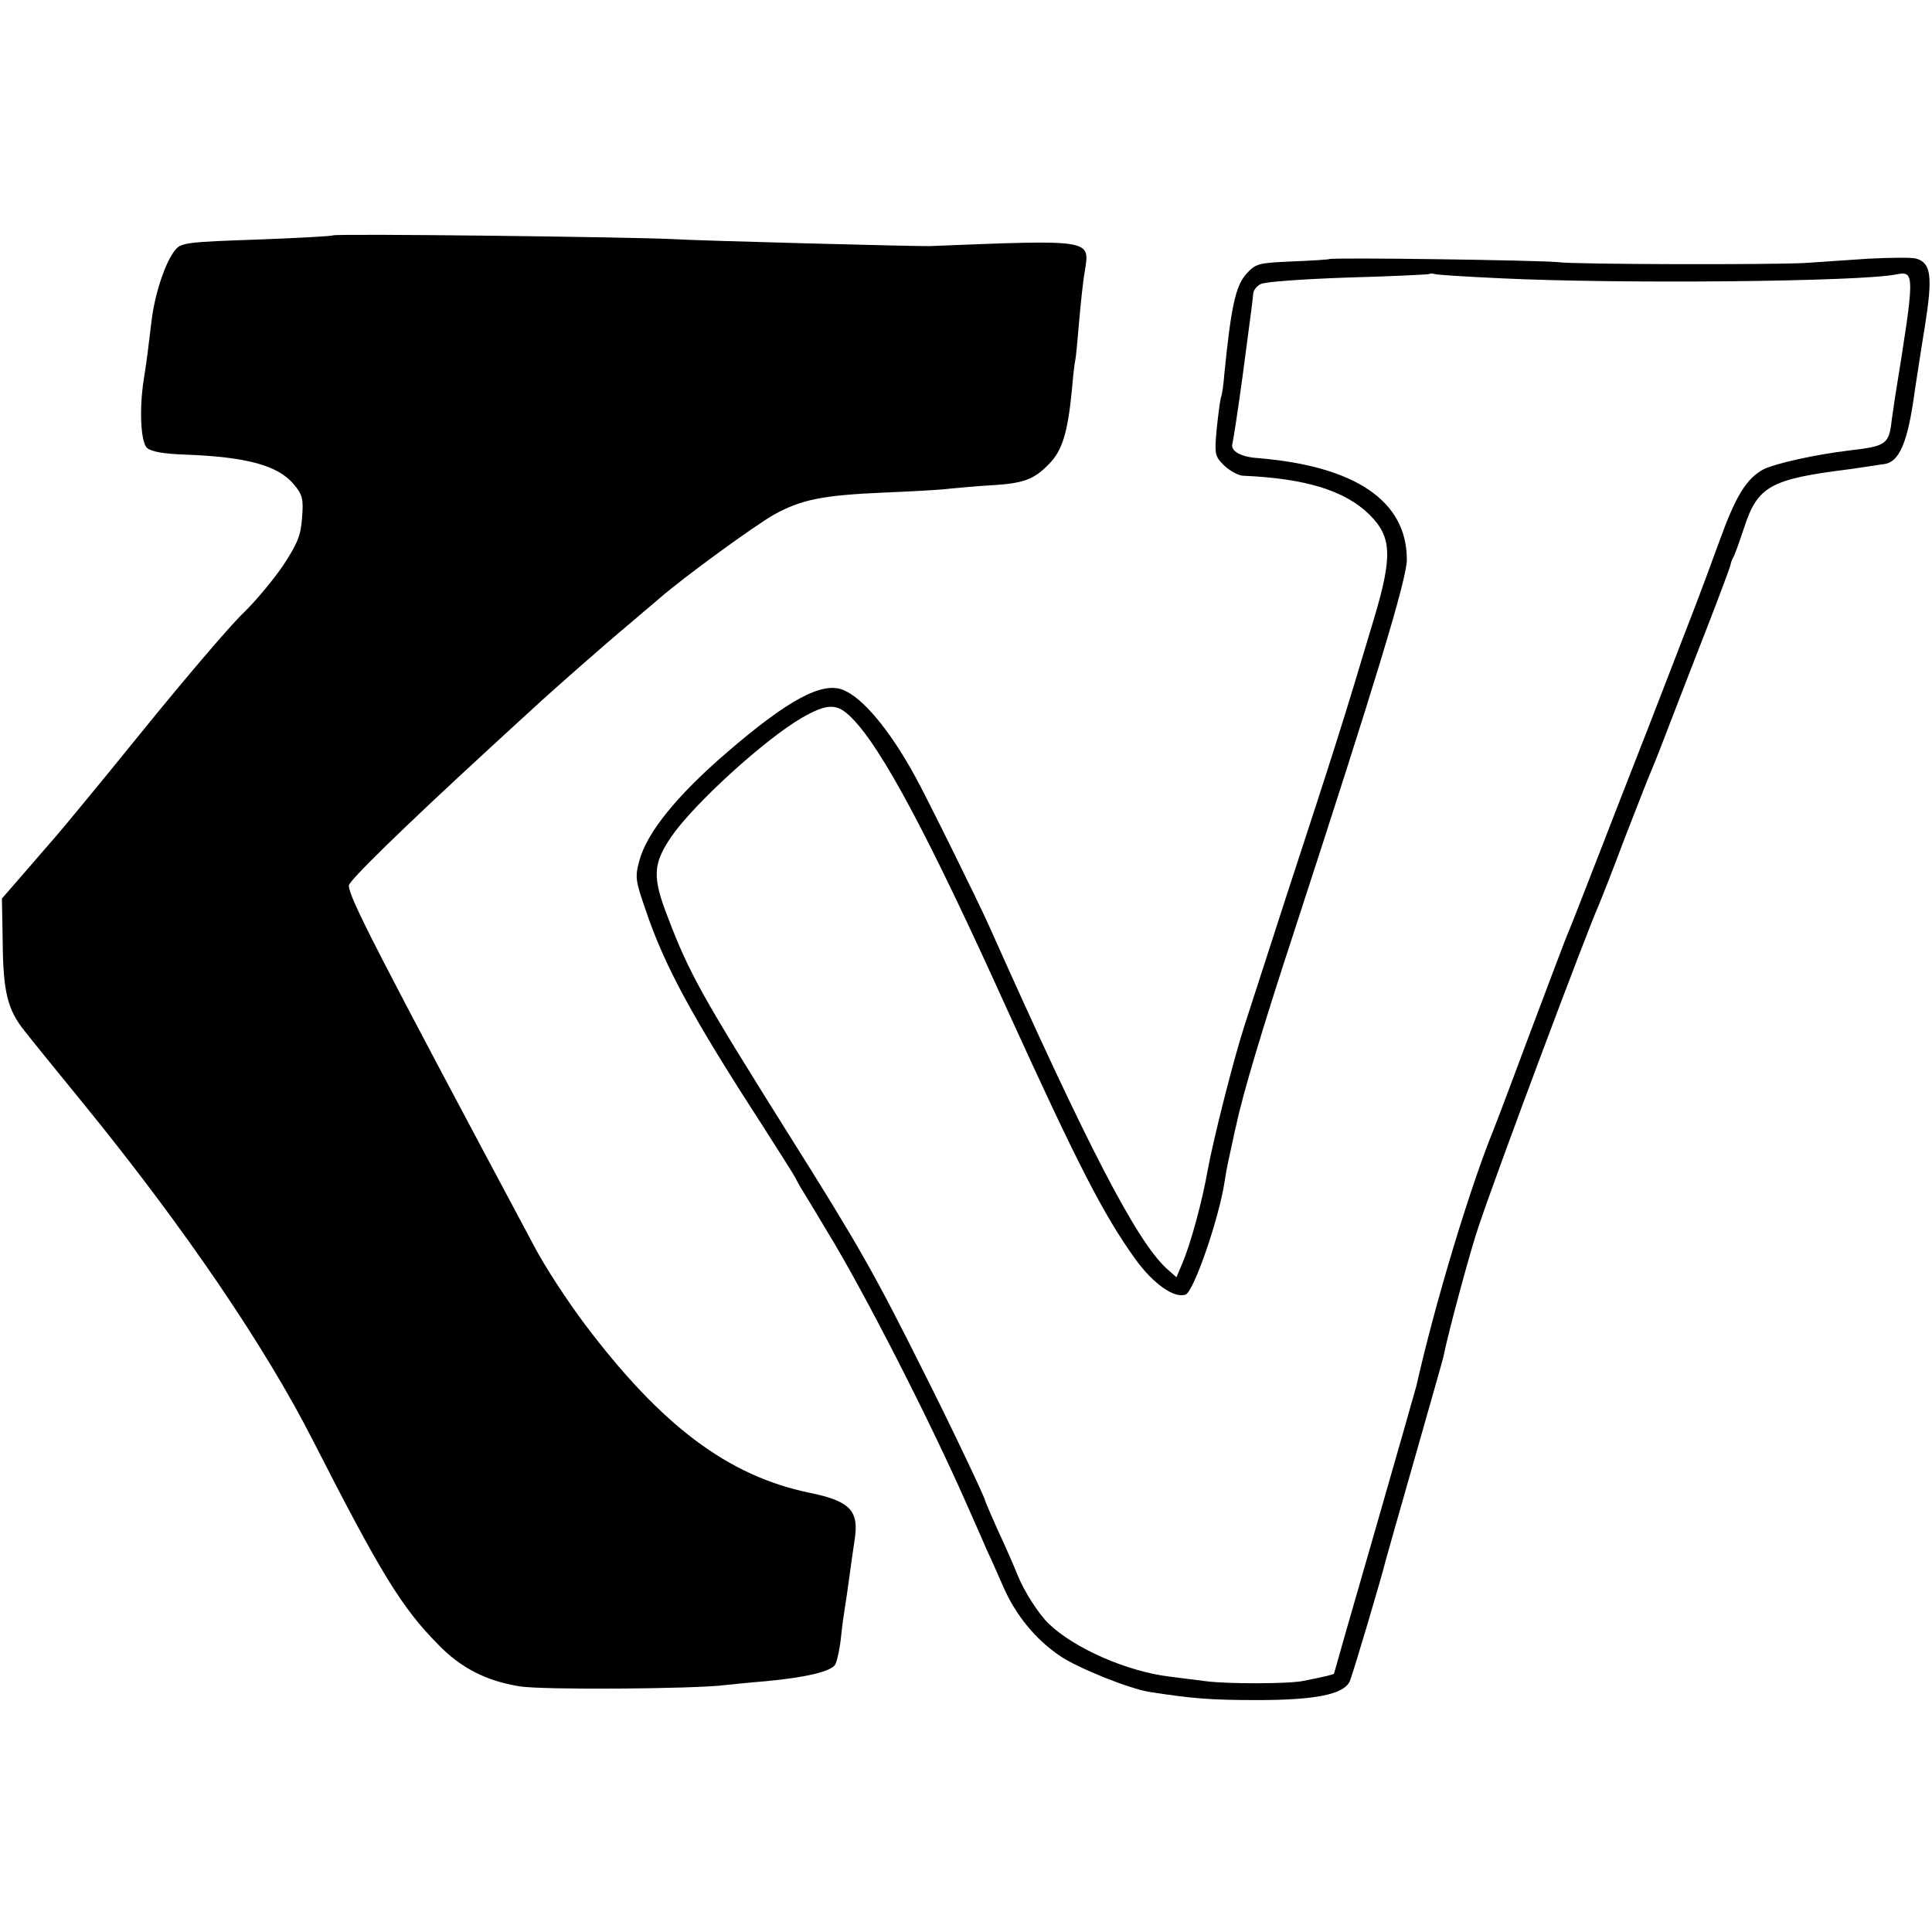
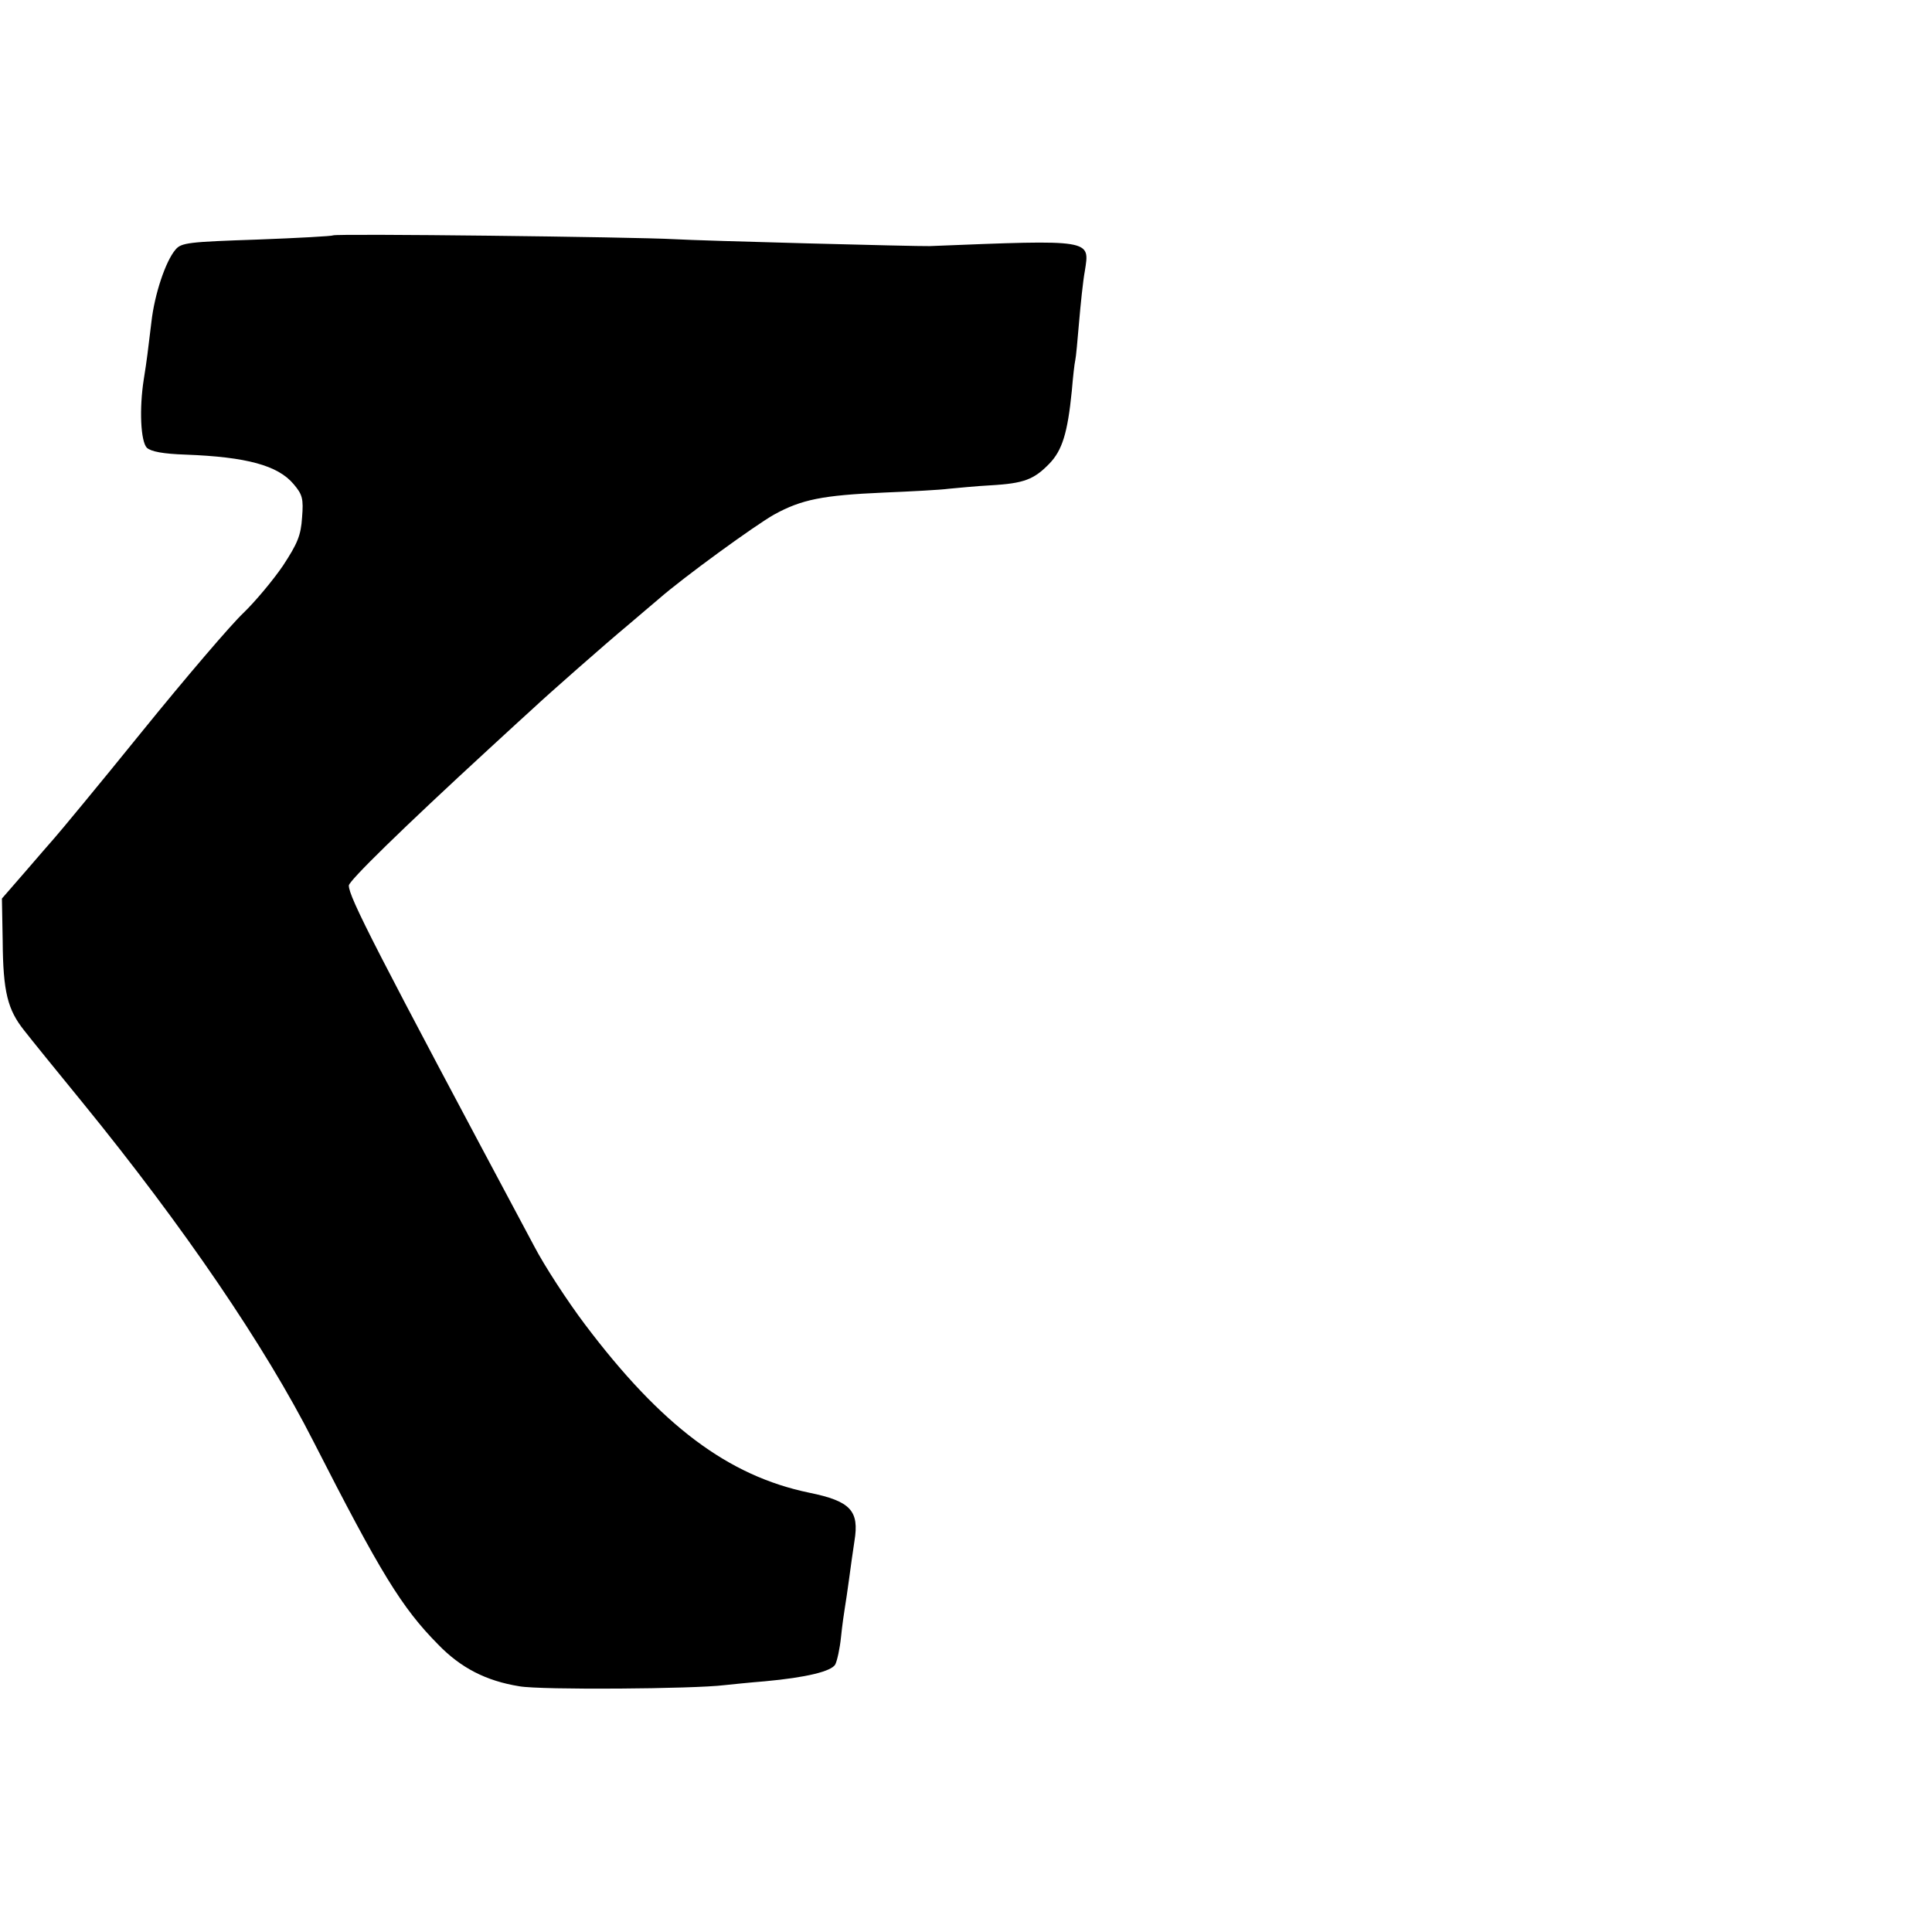
<svg xmlns="http://www.w3.org/2000/svg" version="1.0" width="504pt" height="504pt" viewBox="0 0 504 504" preserveAspectRatio="xMidYMid meet">
  <g transform="translate(0,504) scale(0.1,-0.1)" fill="#000000" stroke="none">
    <path d="M869 4426 c-2 -2 -92 -7 -199 -11 -177 -6 -197 -8 -212 -26 -26 -30 -55 -117 -63 -189 -10 -81 -11 -94 -20 -150 -12 -77 -8 -161 8 -178 11 -10 42 -16 102 -18 158 -6 240 -28 281 -77 23 -27 26 -38 22 -87 -3 -47 -12 -68 -50 -126 -26 -38 -72 -93 -103 -123 -31 -29 -150 -168 -265 -310 -114 -141 -217 -265 -227 -276 -10 -11 -45 -52 -78 -90 l-60 -69 2 -111 c1 -133 13 -179 56 -233 17 -22 86 -107 153 -189 264 -324 476 -636 601 -882 176 -345 231 -435 326 -531 59 -61 125 -95 212 -109 56 -10 455 -7 535 3 19 2 67 7 105 10 109 10 174 26 184 44 5 10 12 42 15 72 3 30 8 64 10 76 2 12 7 45 11 75 4 29 10 74 14 99 13 79 -10 104 -118 126 -212 44 -386 175 -585 439 -46 61 -106 153 -133 205 -417 781 -483 910 -483 940 0 12 139 148 364 355 54 50 108 99 120 110 34 32 186 166 245 215 29 25 65 55 80 68 64 56 251 192 301 220 71 39 126 50 285 57 72 3 148 7 170 10 22 2 72 7 110 9 86 5 112 15 152 56 34 35 48 80 59 190 3 36 7 72 9 80 2 8 6 53 10 100 4 46 10 106 15 133 13 83 22 82 -405 65 -29 -1 -601 14 -665 18 -109 6 -886 15 -891 10z" />
-     <path d="M3467 4364 c-1 -1 -44 -4 -96 -6 -89 -4 -95 -5 -121 -34 -27 -31 -39 -88 -56 -259 -2 -27 -6 -55 -9 -62 -2 -7 -7 -43 -11 -82 -6 -66 -5 -71 19 -95 15 -14 36 -26 49 -27 165 -7 267 -39 331 -102 58 -58 60 -108 11 -272 -79 -265 -102 -337 -229 -725 -47 -146 -97 -299 -110 -340 -29 -91 -80 -293 -95 -375 -13 -75 -43 -187 -65 -239 l-16 -38 -26 23 c-79 73 -206 318 -463 894 -30 67 -165 340 -194 392 -66 120 -135 202 -186 223 -55 23 -145 -26 -305 -164 -130 -112 -208 -209 -227 -281 -12 -43 -10 -53 16 -128 49 -146 121 -279 305 -563 42 -66 81 -127 85 -135 4 -8 12 -23 19 -34 7 -11 36 -59 64 -106 98 -160 270 -498 363 -709 23 -52 48 -108 55 -125 8 -16 27 -60 43 -96 32 -73 84 -136 146 -178 46 -32 183 -87 236 -95 110 -17 158 -21 280 -21 152 0 226 15 241 49 8 18 82 267 94 316 2 8 36 127 75 264 39 137 73 256 75 265 13 65 71 280 92 341 53 158 281 765 312 835 5 11 37 92 70 180 34 88 66 169 71 180 5 11 27 67 49 125 22 58 66 170 97 250 31 80 57 150 58 155 1 6 4 15 7 20 4 6 16 40 28 76 36 111 68 129 276 155 33 5 63 9 68 10 4 1 13 2 20 3 42 4 64 57 82 191 4 25 15 100 26 166 21 132 17 167 -21 179 -11 4 -69 3 -128 0 -59 -4 -132 -9 -162 -11 -85 -5 -600 -4 -645 2 -40 5 -593 13 -598 8z m448 -50 c312 -15 934 -9 1031 10 50 10 50 4 -3 -324 -3 -19 -6 -44 -8 -55 -7 -64 -14 -69 -110 -80 -91 -11 -193 -34 -224 -49 -45 -24 -73 -70 -115 -186 -21 -58 -49 -133 -62 -167 -43 -112 -72 -186 -119 -308 -63 -161 -84 -215 -150 -385 -31 -80 -60 -154 -65 -165 -5 -11 -47 -123 -95 -250 -47 -126 -92 -246 -100 -265 -63 -156 -152 -452 -200 -665 -3 -11 -52 -184 -110 -385 -58 -200 -105 -365 -105 -366 0 -2 -24 -8 -80 -19 -37 -8 -198 -8 -252 -1 -27 3 -69 9 -95 12 -112 13 -251 74 -318 139 -25 24 -63 83 -80 125 -10 25 -33 78 -52 118 -18 41 -33 75 -33 77 0 7 -94 205 -164 343 -127 254 -167 324 -350 615 -222 354 -258 417 -313 562 -42 107 -40 141 8 212 60 87 244 254 340 310 68 39 93 39 131 0 78 -78 200 -306 406 -762 183 -402 251 -535 334 -650 47 -65 102 -103 131 -92 21 8 87 197 102 297 2 14 6 36 9 50 3 14 8 36 11 50 3 14 7 34 10 45 17 81 68 252 151 505 211 647 294 919 294 970 0 153 -134 244 -389 265 -45 3 -72 19 -66 38 2 7 14 84 26 172 27 202 26 197 28 217 0 10 9 22 20 27 10 6 113 13 227 17 115 3 211 8 212 9 2 2 9 2 15 0 7 -2 84 -7 172 -11z" />
  </g>
</svg>